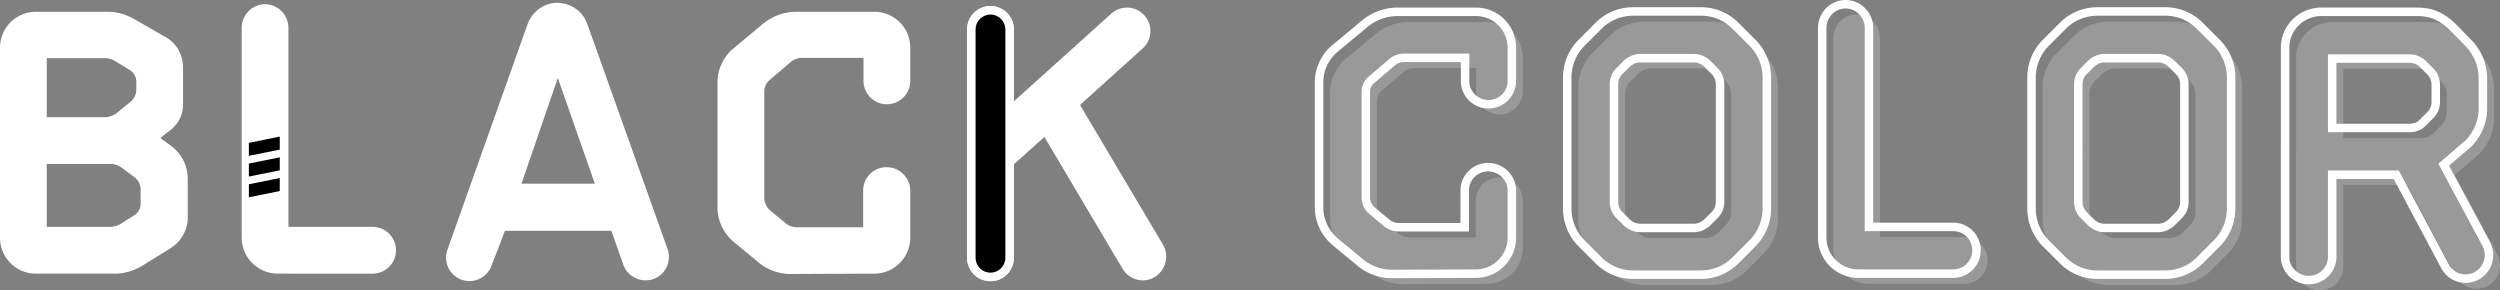
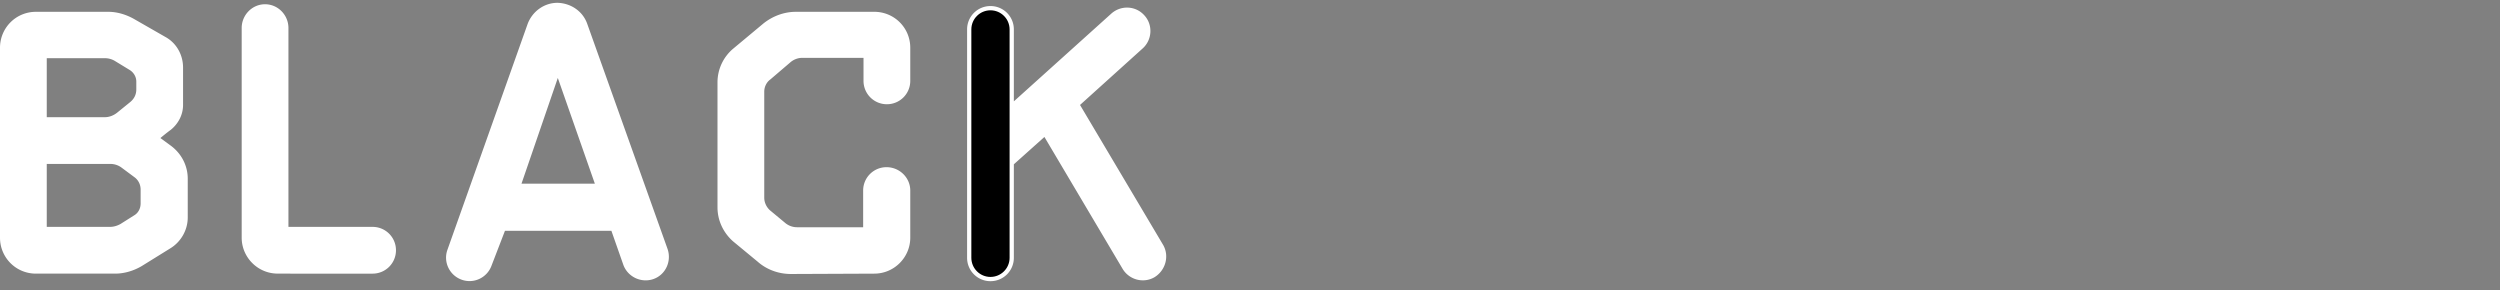
<svg xmlns="http://www.w3.org/2000/svg" viewBox="0 0 834.15 96.86">
  <rect x="0" y="0" width="834.15" height="96.86" fill="#808080" stroke="none" />
  <g fill="#fff" opacity=".2">
-     <path d="M496.12 7.34c6.6 0 12 5.28 12 12v11.04c0 4.32-3.48 7.8-7.8 7.8s-7.8-3.48-7.8-7.8V22.7h-20.4c-1.56 0-3 .6-4.08 1.56l-6.6 5.64c-1.32.96-2.04 2.52-2.04 4.08v35.4c0 1.56.72 3.12 1.92 4.2l4.92 4.08c1.08.96 2.52 1.56 4.08 1.56h22.08V66.98c0-4.32 3.48-7.8 7.8-7.8s7.92 3.48 7.92 7.8V82.7c0 6.6-5.4 12-12 12l-27.84.12c-4.08 0-8.04-1.44-11.04-4.08l-8.28-6.84c-3.24-2.88-5.16-6.96-5.16-11.28V30.86c0-4.32 1.92-8.4 5.16-11.16l10.08-8.4c3.12-2.52 6.96-3.96 10.92-3.96h26.16ZM593.2 72.98c0 4.32-1.68 8.52-4.8 11.64l-5.64 5.64c-3.12 3.12-7.2 4.8-11.64 4.8h-22.44c-4.44 0-8.52-1.68-11.64-4.8l-5.64-5.64c-3.12-3.12-4.8-7.32-4.8-11.64V29.3c0-4.32 1.68-8.52 4.8-11.64l5.64-5.64c3.12-3.12 7.2-4.8 11.64-4.8h22.44c4.44 0 8.52 1.68 11.64 4.8l5.64 5.64c3.12 3.12 4.8 7.32 4.8 11.64v43.68Zm-15.6-41.4c0-1.68-.6-3.24-1.8-4.44l-2.52-2.52c-1.2-1.08-2.76-1.8-4.32-1.8h-18.12c-1.56 0-3.12.72-4.32 1.8L544 27.14c-1.2 1.2-1.8 2.76-1.8 4.44V70.7c0 1.68.6 3.24 1.8 4.44l2.52 2.52c1.2 1.08 2.76 1.8 4.32 1.8h18.12c1.56 0 3.12-.72 4.32-1.8l2.52-2.52c1.2-1.2 1.8-2.76 1.8-4.44V31.58ZM623.68 94.7c-6.6 0-12-5.4-12-12V12.74c0-4.32 3.48-7.92 7.8-7.92s7.8 3.6 7.8 7.92V79.1h28.08c4.32 0 7.8 3.48 7.8 7.8s-3.48 7.8-7.8 7.8h-31.68ZM748.12 72.98c0 4.32-1.68 8.52-4.8 11.64l-5.64 5.64c-3.12 3.12-7.2 4.8-11.64 4.8H703.6c-4.44 0-8.52-1.68-11.64-4.8l-5.64-5.64c-3.12-3.12-4.8-7.32-4.8-11.64V29.3c0-4.32 1.68-8.52 4.8-11.64l5.64-5.64c3.12-3.12 7.2-4.8 11.64-4.8h22.44c4.44 0 8.52 1.68 11.64 4.8l5.64 5.64c3.12 3.12 4.8 7.32 4.8 11.64v43.68Zm-15.6-41.4c0-1.68-.6-3.24-1.8-4.44l-2.52-2.52c-1.2-1.08-2.76-1.8-4.32-1.8h-18.12c-1.56 0-3.12.72-4.32 1.8l-2.52 2.52c-1.2 1.2-1.8 2.76-1.8 4.44V70.7c0 1.68.6 3.24 1.8 4.44l2.52 2.52c1.2 1.08 2.76 1.8 4.32 1.8h18.12c1.56 0 3.12-.72 4.32-1.8l2.52-2.52c1.2-1.2 1.8-2.76 1.8-4.44V31.58ZM781.84 89.06c0 4.32-3.48 7.8-7.8 7.8s-7.92-3.48-7.92-7.8V19.34c0-6.6 5.4-12 12.12-12h31.8c4.32 0 7.68 1.08 11.64 4.68l5.64 5.76c3 3.12 4.8 7.32 4.8 11.64v10.2c0 4.44-1.8 8.52-4.8 11.64l-8.28 7.08 14.16 26.4c2.04 3.84.72 8.52-3.12 10.68-3.72 2.04-8.52.72-10.56-3.12L803.2 61.7h-21.36v27.36Zm0-66.12V46.1h25.92c1.56 0 3.24-.6 4.32-1.8l2.52-2.52a6.09 6.09 0 0 0 1.8-4.32V31.7c0-1.68-.6-3.24-1.8-4.44l-2.52-2.52c-1.08-1.08-2.76-1.8-4.32-1.8h-25.92Z" />
-   </g>
-   <path fill="none" stroke="#fff" stroke-miterlimit="10" stroke-width="2.83" d="M492.44 3.94c6.6 0 12 5.28 12 12v11.04c0 4.32-3.48 7.8-7.8 7.8s-7.8-3.48-7.8-7.8V19.3h-20.4c-1.56 0-3 .6-4.08 1.56l-6.6 5.64c-1.32.96-2.04 2.52-2.04 4.08v35.4c0 1.56.72 3.12 1.92 4.2l4.92 4.08c1.08.96 2.52 1.56 4.08 1.56h22.08V63.58c0-4.32 3.48-7.8 7.8-7.8s7.92 3.48 7.92 7.8V79.3c0 6.6-5.4 12-12 12l-27.84.12c-4.08 0-8.04-1.44-11.04-4.08l-8.28-6.84c-3.24-2.88-5.16-6.96-5.16-11.28V27.46c0-4.32 1.92-8.4 5.16-11.16l10.08-8.4c3.12-2.52 6.96-3.96 10.92-3.96h26.16ZM589.52 69.57c0 4.32-1.68 8.52-4.8 11.64l-5.64 5.64c-3.12 3.12-7.2 4.8-11.64 4.8H545c-4.44 0-8.52-1.68-11.64-4.8l-5.64-5.64c-3.12-3.12-4.8-7.32-4.8-11.64V25.9c0-4.32 1.68-8.52 4.8-11.64l5.64-5.64c3.12-3.12 7.2-4.8 11.64-4.8h22.44c4.44 0 8.52 1.68 11.64 4.8l5.64 5.64c3.12 3.12 4.8 7.32 4.8 11.64v43.68Zm-15.6-41.39c0-1.68-.6-3.24-1.8-4.44l-2.52-2.52c-1.2-1.08-2.76-1.8-4.32-1.8h-18.12c-1.56 0-3.12.72-4.32 1.8l-2.52 2.52c-1.2 1.2-1.8 2.76-1.8 4.44V67.3c0 1.68.6 3.24 1.8 4.44l2.52 2.52c1.2 1.08 2.76 1.8 4.32 1.8h18.12c1.56 0 3.12-.72 4.32-1.8l2.52-2.52c1.2-1.2 1.8-2.76 1.8-4.44V28.18ZM620 91.29c-6.6 0-12-5.4-12-12V9.34c0-4.32 3.48-7.92 7.8-7.92s7.8 3.6 7.8 7.92V75.7h28.08c4.32 0 7.8 3.48 7.8 7.8s-3.48 7.8-7.8 7.8H620ZM744.44 69.57c0 4.32-1.68 8.52-4.8 11.64L734 86.85c-3.12 3.12-7.2 4.8-11.64 4.8h-22.44c-4.44 0-8.52-1.68-11.64-4.8l-5.64-5.64c-3.12-3.12-4.8-7.32-4.8-11.64V25.9c0-4.32 1.68-8.52 4.8-11.64l5.64-5.64c3.12-3.12 7.2-4.8 11.64-4.8h22.44c4.44 0 8.52 1.68 11.64 4.8l5.64 5.64c3.12 3.12 4.8 7.32 4.8 11.64v43.68Zm-15.6-41.39c0-1.68-.6-3.24-1.8-4.44l-2.52-2.52c-1.2-1.08-2.76-1.8-4.32-1.8h-18.12c-1.56 0-3.12.72-4.32 1.8l-2.52 2.52c-1.2 1.2-1.8 2.76-1.8 4.44V67.3c0 1.68.6 3.24 1.8 4.44l2.52 2.52c1.2 1.08 2.76 1.8 4.32 1.8h18.12c1.56 0 3.12-.72 4.32-1.8l2.52-2.52c1.2-1.2 1.8-2.76 1.8-4.44V28.18ZM778.16 85.65c0 4.32-3.48 7.8-7.8 7.8s-7.92-3.48-7.92-7.8V15.94c0-6.6 5.4-12 12.12-12h31.8c4.32 0 7.68 1.08 11.64 4.68l5.64 5.76c3 3.12 4.8 7.32 4.8 11.64v10.2c0 4.44-1.8 8.52-4.8 11.64l-8.28 7.08 14.16 26.4c2.04 3.84.72 8.52-3.12 10.68-3.72 2.04-8.52.72-10.56-3.12l-16.32-30.6h-21.36v27.36Zm0-66.11V42.7h25.92c1.56 0 3.24-.6 4.32-1.8l2.52-2.52a6.09 6.09 0 0 0 1.8-4.32V28.3c0-1.68-.6-3.24-1.8-4.44l-2.52-2.52c-1.08-1.08-2.76-1.8-4.32-1.8h-25.92Z" />
+     </g>
  <path fill="#fff" d="M61.08 35.02c0 3.24-1.56 6.24-4.08 8.28-1.8 1.32-3.48 2.76-3.48 2.76l3.6 2.64c3.48 2.64 5.52 6.6 5.52 10.92v12.96c0 4.2-2.28 8.16-5.88 10.32l-9.48 5.88c-2.64 1.56-5.76 2.52-8.88 2.52H12c-6.72 0-12-5.4-12-12V15.94c0-6.6 5.28-12 12-12h24.12c2.88 0 5.76.84 8.4 2.28l10.68 6.12c3.72 2.04 5.88 6 5.88 10.2v12.48ZM38.4 20.38c-.96-.6-2.16-.96-3.36-.96H15.6V39.1h19.44c1.44 0 2.88-.6 3.96-1.44l4.44-3.6c1.32-1.08 2.04-2.52 2.04-4.2v-2.64c0-1.56-.84-3-2.16-3.84l-4.92-3ZM15.6 54.7v21h21.12c1.2 0 2.4-.36 3.48-.96l4.56-2.88c1.44-.84 2.16-2.4 2.16-3.96v-4.68c0-1.56-.72-3.12-2.04-4.08l-4.2-3.12a6.2 6.2 0 0 0-3.84-1.32H15.6ZM92.64 91.29c-6.6 0-12-5.4-12-12V9.34c0-4.32 3.48-7.92 7.8-7.92s7.8 3.6 7.8 7.92V75.7h28.08c4.32 0 7.8 3.48 7.8 7.8s-3.48 7.8-7.8 7.8H92.64ZM195.96 8.02l26.76 75c1.44 4.08-.6 8.64-4.68 10.08s-8.64-.72-10.08-4.8L204 77.02h-35.52l-4.44 11.52c-1.44 4.08-5.88 6.24-9.96 4.8-4.08-1.44-6.24-5.88-4.8-9.96l26.76-75.36c1.56-4.2 5.52-7.08 9.96-7.08 4.56.12 8.52 2.88 9.96 7.08Zm2.52 53.27-12.36-35.28L174 61.29h24.48ZM291.72 3.94c6.6 0 12 5.28 12 12v11.04c0 4.32-3.48 7.8-7.8 7.8s-7.8-3.48-7.8-7.8V19.3h-20.4c-1.56 0-3 .6-4.08 1.56l-6.6 5.64c-1.32.96-2.04 2.52-2.04 4.08v35.4c0 1.56.72 3.12 1.92 4.2l4.92 4.08c1.08.96 2.52 1.56 4.08 1.56H288V63.58c0-4.32 3.48-7.8 7.8-7.8s7.92 3.48 7.92 7.8V79.3c0 6.6-5.4 12-12 12l-27.84.12c-4.08 0-8.04-1.44-11.04-4.08l-8.28-6.84c-3.24-2.88-5.16-6.96-5.16-11.28V27.46c0-4.32 1.92-8.4 5.16-11.16l10.08-8.4c3.12-2.52 6.96-3.96 10.92-3.96h26.16ZM360.36 35.02l27.72 46.68c2.16 3.72.84 8.52-2.88 10.8-3.72 2.16-8.52.84-10.68-2.88L348.48 45.7l-10.2 9.12v31.2c0 4.32-3.48 7.8-7.8 7.8s-7.8-3.48-7.8-7.8V9.82c0-4.32 3.48-7.8 7.8-7.8s7.8 3.48 7.8 7.8v24L370.8 4.54c3.24-2.88 8.16-2.64 11.04.6 2.88 3.12 2.64 8.16-.6 11.04l-20.88 18.84Z" />
  <path d="M330.48 92.4c-3.52 0-6.38-2.86-6.38-6.38V9.82c0-3.52 2.86-6.38 6.38-6.38s6.38 2.86 6.38 6.38v76.2c0 3.52-2.86 6.38-6.38 6.38Z" />
-   <path fill="#fff" d="M330.48 4.85c2.74 0 4.97 2.23 4.97 4.96v76.2c0 2.74-2.23 4.96-4.97 4.96s-4.97-2.23-4.97-4.96V9.82c0-2.74 2.23-4.96 4.97-4.96m0-2.84c-4.32 0-7.8 3.48-7.8 7.8v76.2c0 4.32 3.48 7.8 7.8 7.8s7.8-3.48 7.8-7.8V9.82c0-4.32-3.48-7.8-7.8-7.8Z" />
-   <path d="M93.34 49.92 83.04 52v-4.33l10.3-2.09v4.34zM93.34 56.83l-10.3 2.08v-4.33l10.3-2.09v4.34zM93.34 63.74l-10.3 2.09v-4.34l10.3-2.09v4.34z" />
</svg>